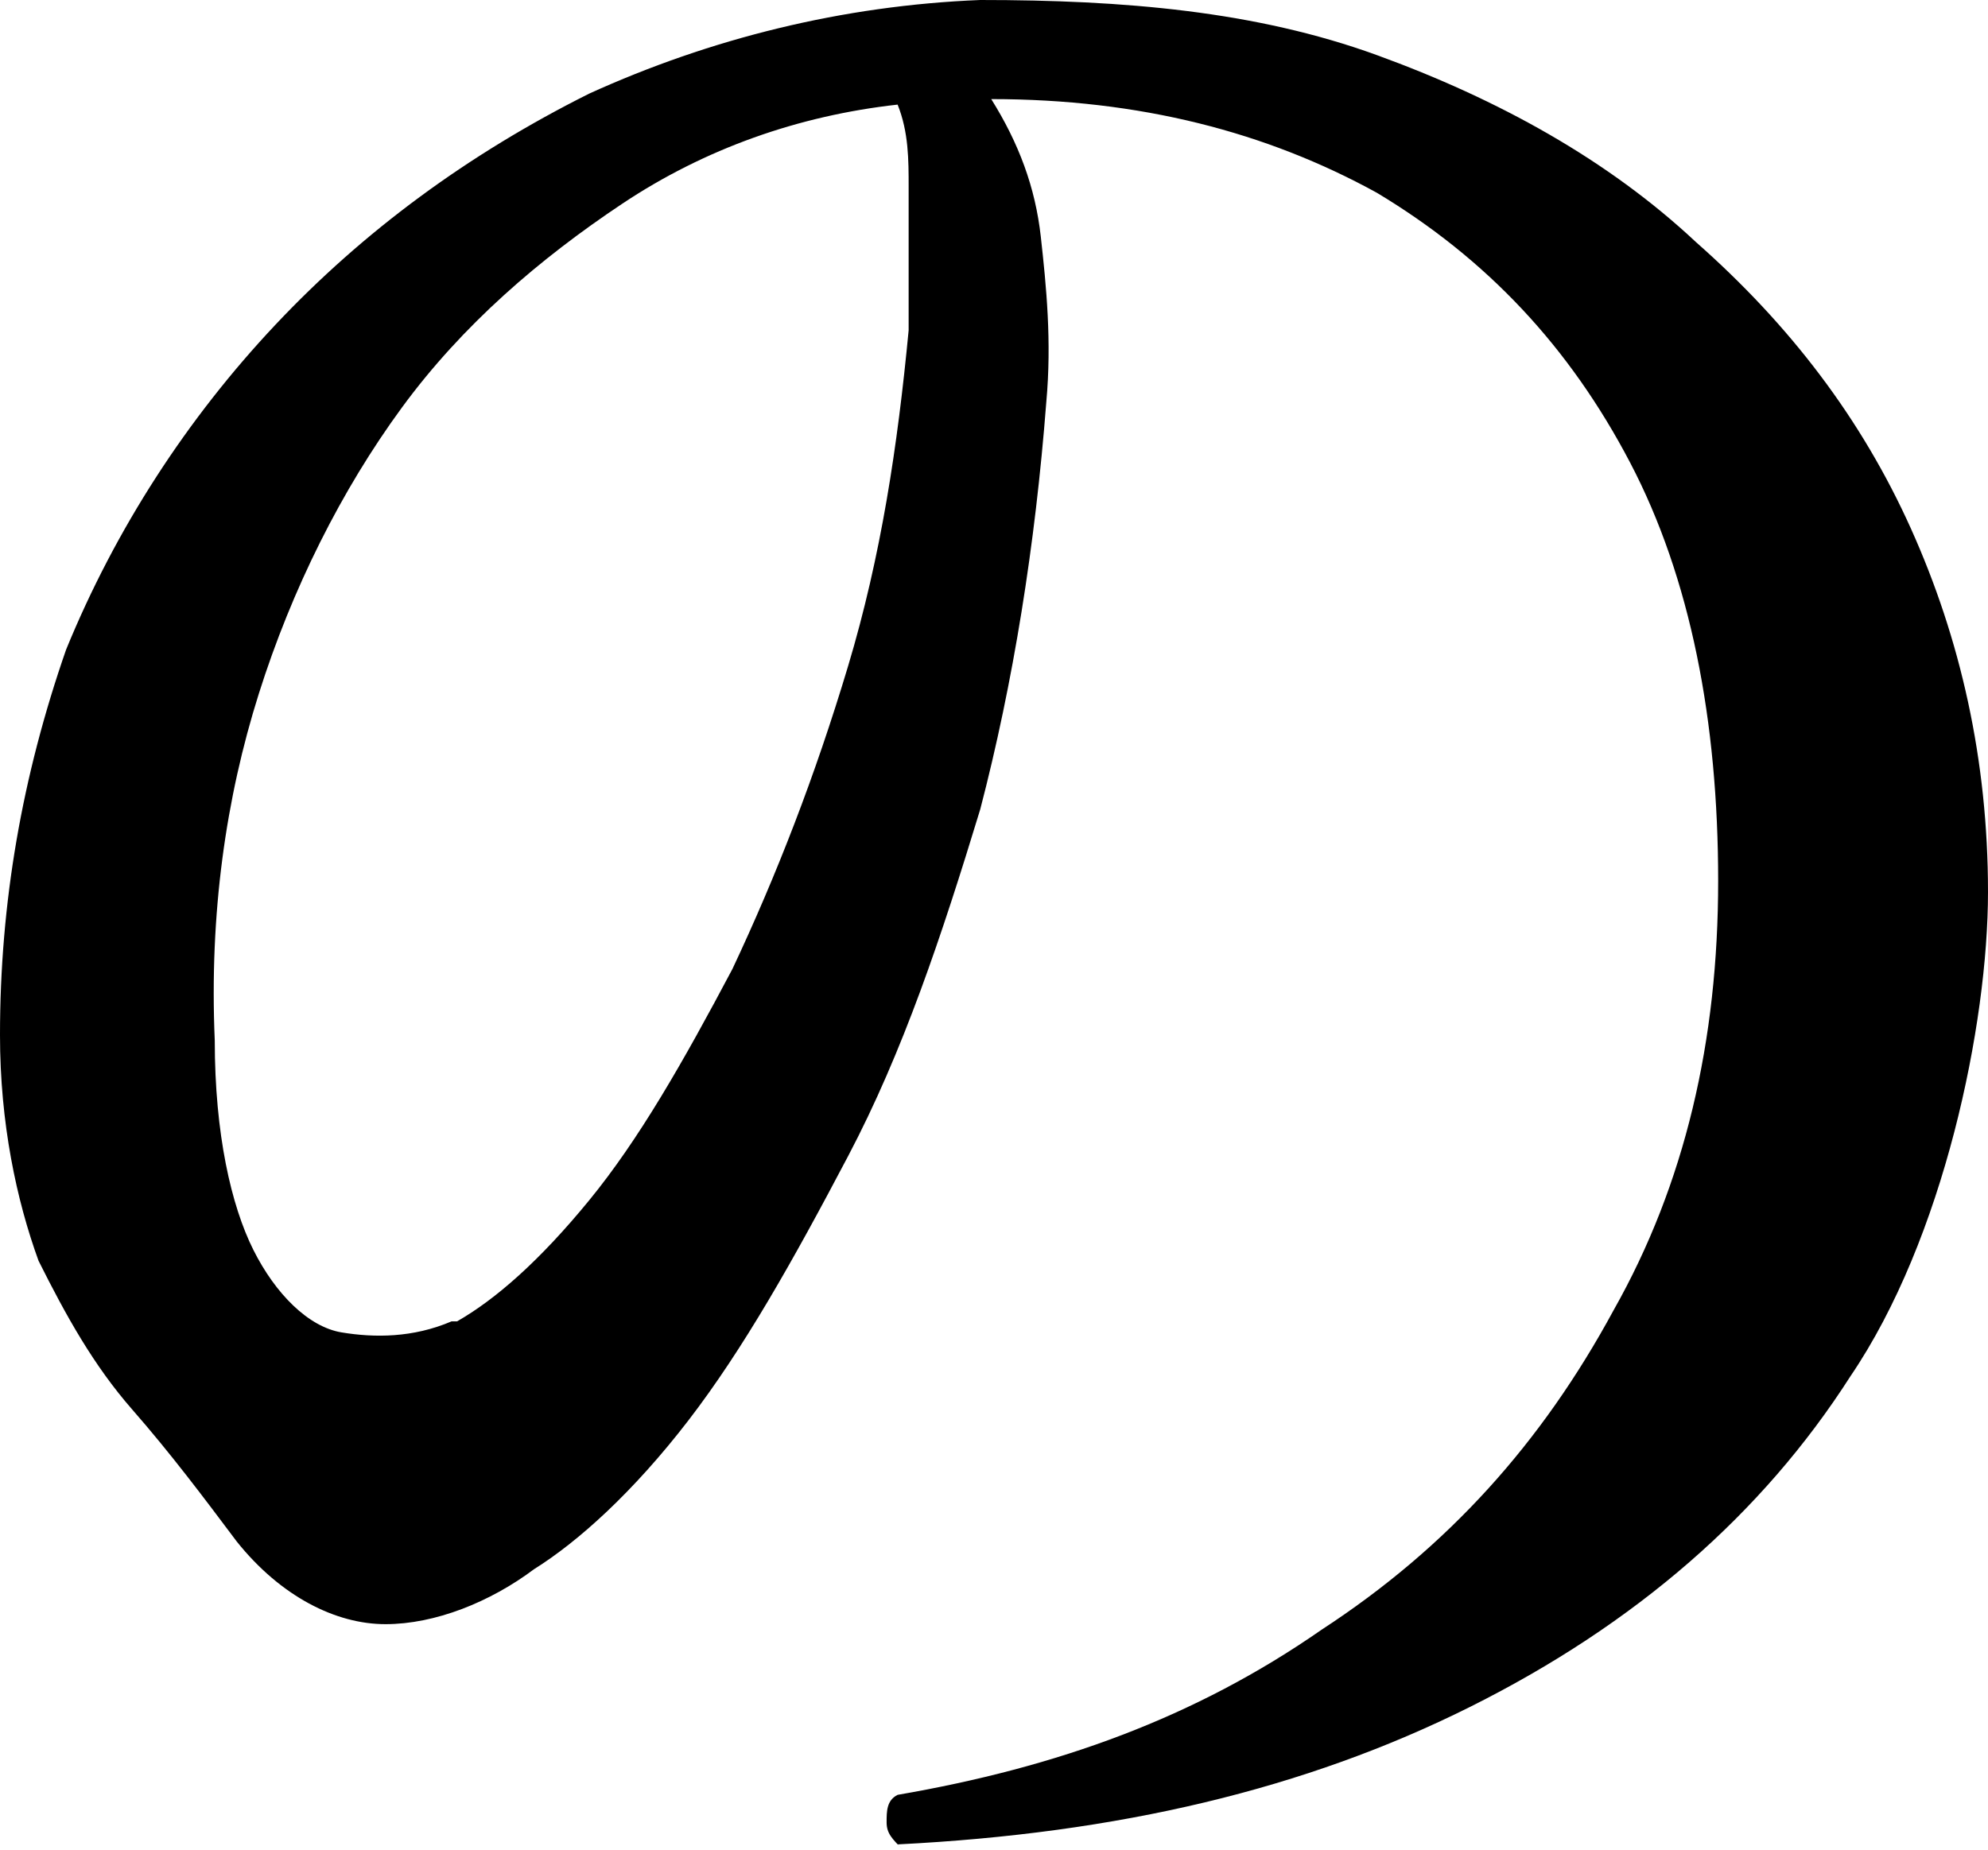
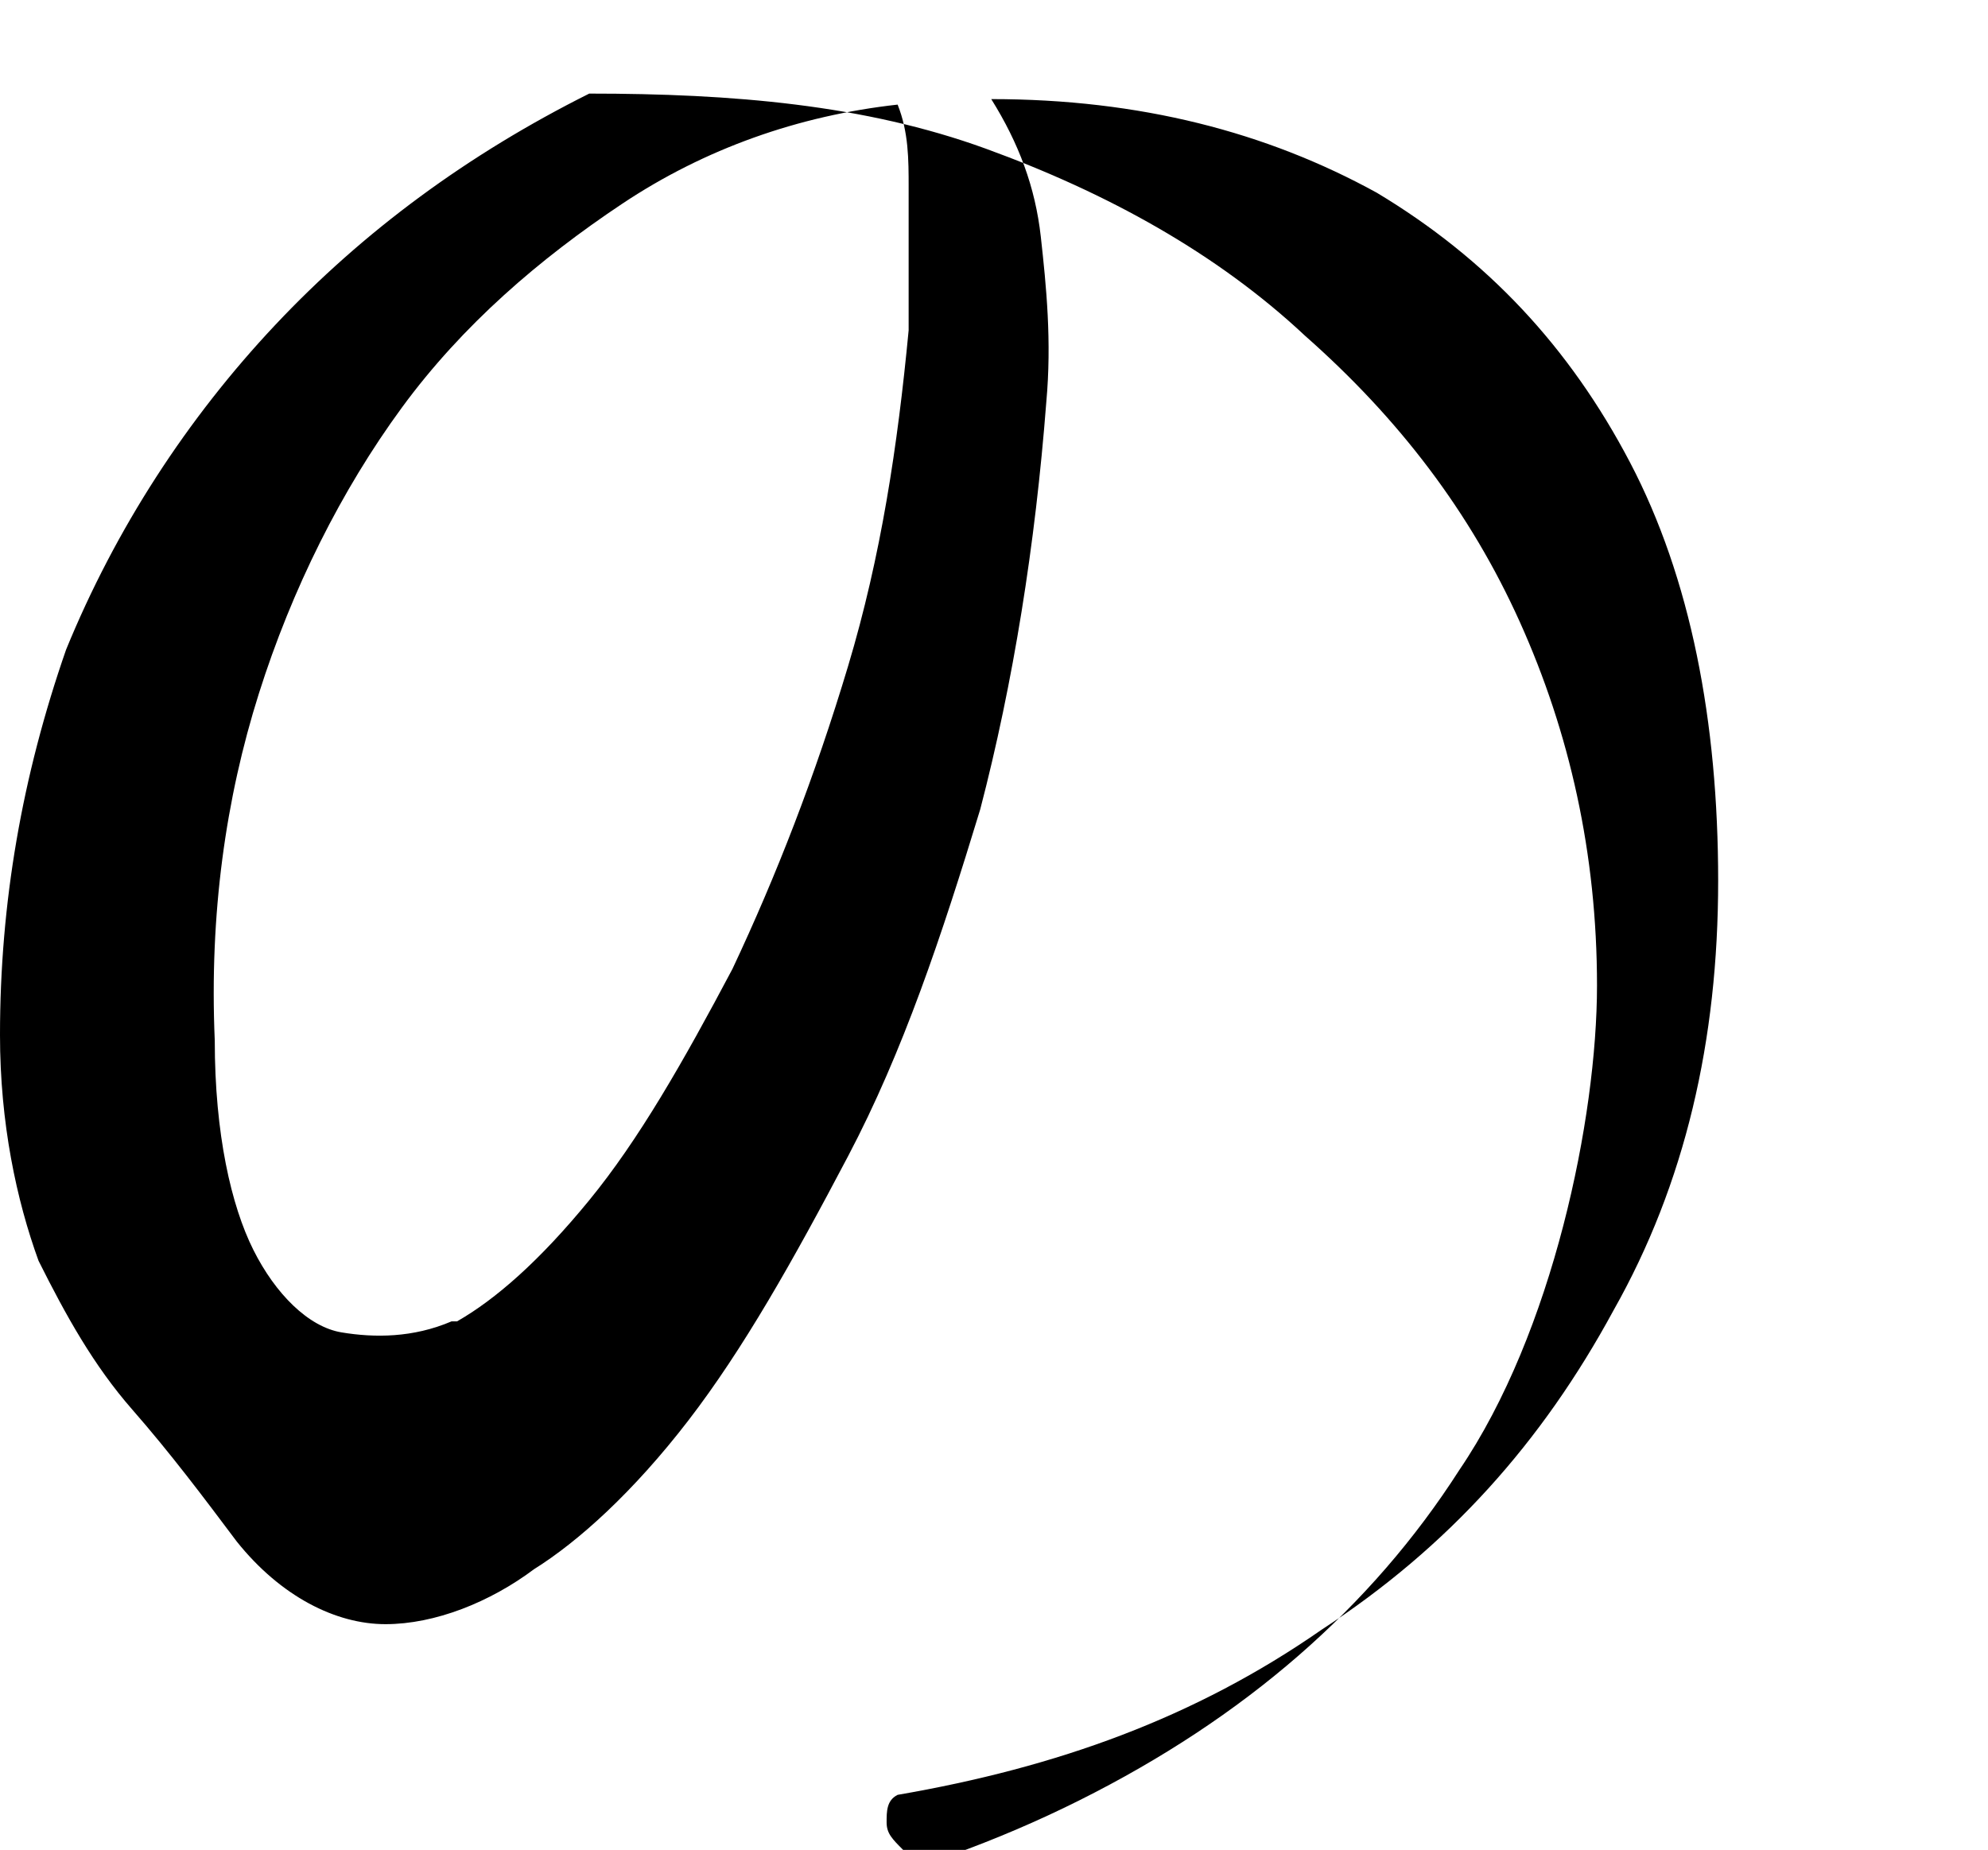
<svg xmlns="http://www.w3.org/2000/svg" id="_レイヤー_1" data-name="レイヤー_1" version="1.1" viewBox="0 0 36.1 33.6">
-   <path d="M16.4,33.6c-.2-.2-.3-.3-.3-.5s0-.4.2-.5c2.9-.5,5.4-1.4,7.7-3,2.3-1.5,4-3.4,5.3-5.8,1.3-2.3,1.9-4.9,1.9-7.8,0-2.9-.5-5.5-1.6-7.6-1.1-2.1-2.6-3.7-4.6-4.9-2-1.1-4.3-1.7-7-1.7.5.8.8,1.6.9,2.5.1.9.2,1.9.1,3-.2,2.6-.6,5.1-1.2,7.4-.7,2.3-1.4,4.4-2.4,6.3s-1.9,3.5-2.9,4.8c-1,1.3-2,2.2-2.8,2.7-.8.6-1.8,1-2.7,1s-1.9-.5-2.7-1.5c-.6-.8-1.2-1.6-1.9-2.4s-1.2-1.7-1.7-2.7C.3,21.8,0,20.4,0,18.8c0-2.4.4-4.7,1.2-7,.9-2.2,2.2-4.2,3.8-5.9,1.6-1.7,3.5-3.1,5.7-4.2C12.9.7,15.3.1,17.8,0c2.6,0,5,.2,7.2,1s4.2,1.9,5.8,3.4c1.7,1.5,3,3.2,3.9,5.2.9,2,1.4,4.2,1.4,6.6s-.8,6.3-2.5,8.8c-1.6,2.5-3.9,4.5-6.9,6-3,1.5-6.4,2.3-10.4,2.5ZM8.3,24c.7-.4,1.5-1.1,2.4-2.2.9-1.1,1.7-2.5,2.6-4.2.8-1.7,1.5-3.5,2.1-5.5s.9-4,1.1-6.1c0-.2,0-.3,0-.4,0-.1,0-.2,0-.4,0-.7,0-1.3,0-1.8,0-.5,0-1-.2-1.5-1.8.2-3.5.8-5,1.8-1.5,1-2.9,2.2-4,3.7-1.1,1.5-2,3.3-2.6,5.2-.6,1.9-.9,4-.8,6.3,0,1.7.3,3,.7,3.8s1,1.4,1.6,1.5,1.3.1,2-.2Z" />
+   <path d="M16.4,33.6c-.2-.2-.3-.3-.3-.5s0-.4.2-.5c2.9-.5,5.4-1.4,7.7-3,2.3-1.5,4-3.4,5.3-5.8,1.3-2.3,1.9-4.9,1.9-7.8,0-2.9-.5-5.5-1.6-7.6-1.1-2.1-2.6-3.7-4.6-4.9-2-1.1-4.3-1.7-7-1.7.5.8.8,1.6.9,2.5.1.9.2,1.9.1,3-.2,2.6-.6,5.1-1.2,7.4-.7,2.3-1.4,4.4-2.4,6.3s-1.9,3.5-2.9,4.8c-1,1.3-2,2.2-2.8,2.7-.8.6-1.8,1-2.7,1s-1.9-.5-2.7-1.5c-.6-.8-1.2-1.6-1.9-2.4s-1.2-1.7-1.7-2.7C.3,21.8,0,20.4,0,18.8c0-2.4.4-4.7,1.2-7,.9-2.2,2.2-4.2,3.8-5.9,1.6-1.7,3.5-3.1,5.7-4.2c2.6,0,5,.2,7.2,1s4.2,1.9,5.8,3.4c1.7,1.5,3,3.2,3.9,5.2.9,2,1.4,4.2,1.4,6.6s-.8,6.3-2.5,8.8c-1.6,2.5-3.9,4.5-6.9,6-3,1.5-6.4,2.3-10.4,2.5ZM8.3,24c.7-.4,1.5-1.1,2.4-2.2.9-1.1,1.7-2.5,2.6-4.2.8-1.7,1.5-3.5,2.1-5.5s.9-4,1.1-6.1c0-.2,0-.3,0-.4,0-.1,0-.2,0-.4,0-.7,0-1.3,0-1.8,0-.5,0-1-.2-1.5-1.8.2-3.5.8-5,1.8-1.5,1-2.9,2.2-4,3.7-1.1,1.5-2,3.3-2.6,5.2-.6,1.9-.9,4-.8,6.3,0,1.7.3,3,.7,3.8s1,1.4,1.6,1.5,1.3.1,2-.2Z" />
</svg>